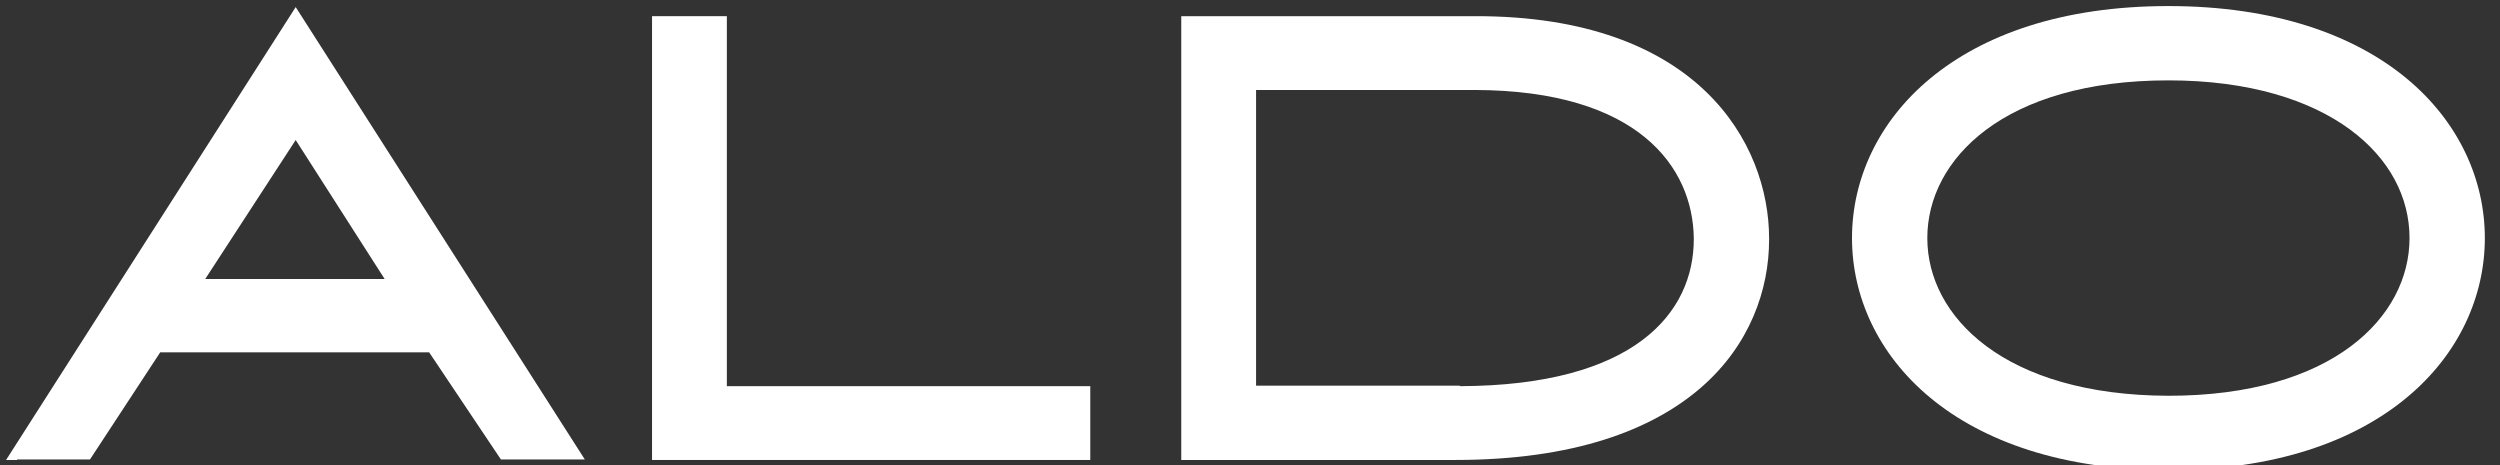
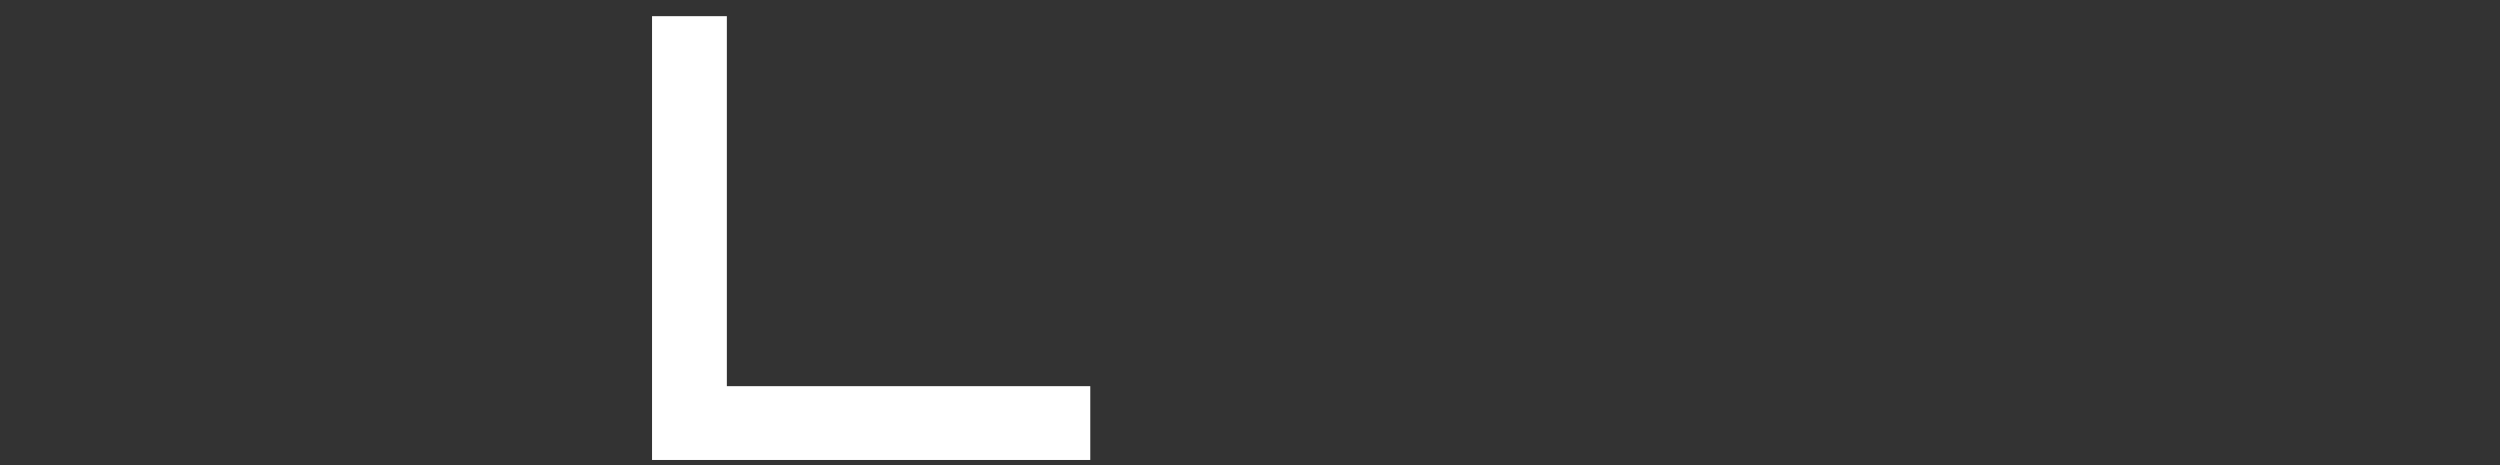
<svg xmlns="http://www.w3.org/2000/svg" id="Layer_1" data-name="Layer 1" version="1.1" viewBox="0 0 494.6 92">
  <rect x="0" y="0" width="494.6" height="92" fill="#333333" stroke="none" />
  <defs>
    <style>
      .cls-1 {
        fill: #fff;
        stroke-width: 0px;
      }
    </style>
  </defs>
  <path class="cls-1" d="M129,91V3.2h14.8v73.2h71.9v14.6h-86.7Z" />
-   <path class="cls-1" d="M291.8,3.2c44.2-.1,58.2,25.2,58.2,44,0,0,0,.1,0,.2,0,9.9-3.8,20.9-13.5,29.3-9.7,8.4-25.2,14.3-48.6,14.3h-54.2V3.2h58ZM288.8,76.4c34.6-.1,46.3-14.5,46.3-29.1,0-.1,0-.2,0-.2-.2-14-10.9-29.2-43.3-29.3h-43.3v58.5h40.3Z" />
-   <path class="cls-1" d="M429,1.2c21,0,36.7,5.7,47.1,14.3,10.4,8.6,15.5,20.1,15.5,31.6,0,11.5-5.1,23-15.5,31.6-10.4,8.6-26,14.3-47.1,14.3h0c-21,0-36.7-5.7-47.1-14.3-10.4-8.6-15.5-20.1-15.5-31.6,0-11.5,5.1-23,15.5-31.6,10.4-8.6,26-14.3,47.1-14.3ZM429,78.3c32.5,0,47.7-15.6,47.7-31.2,0-8-3.9-15.7-11.8-21.5-7.9-5.8-19.9-9.7-35.9-9.7-32.5,0-47.7,15.6-47.7,31.2,0,15.5,15.2,31.1,47.7,31.2Z" />
-   <path class="cls-1" d="M3.4,91H1.2S58.5,1.4,58.5,1.4l57.2,89.5h-16.6l-14.2-21.2H31.7l-13.9,21.2H3.4ZM76.1,55.2l-17.6-27.5-17.9,27.5h35.5Z" />
</svg>